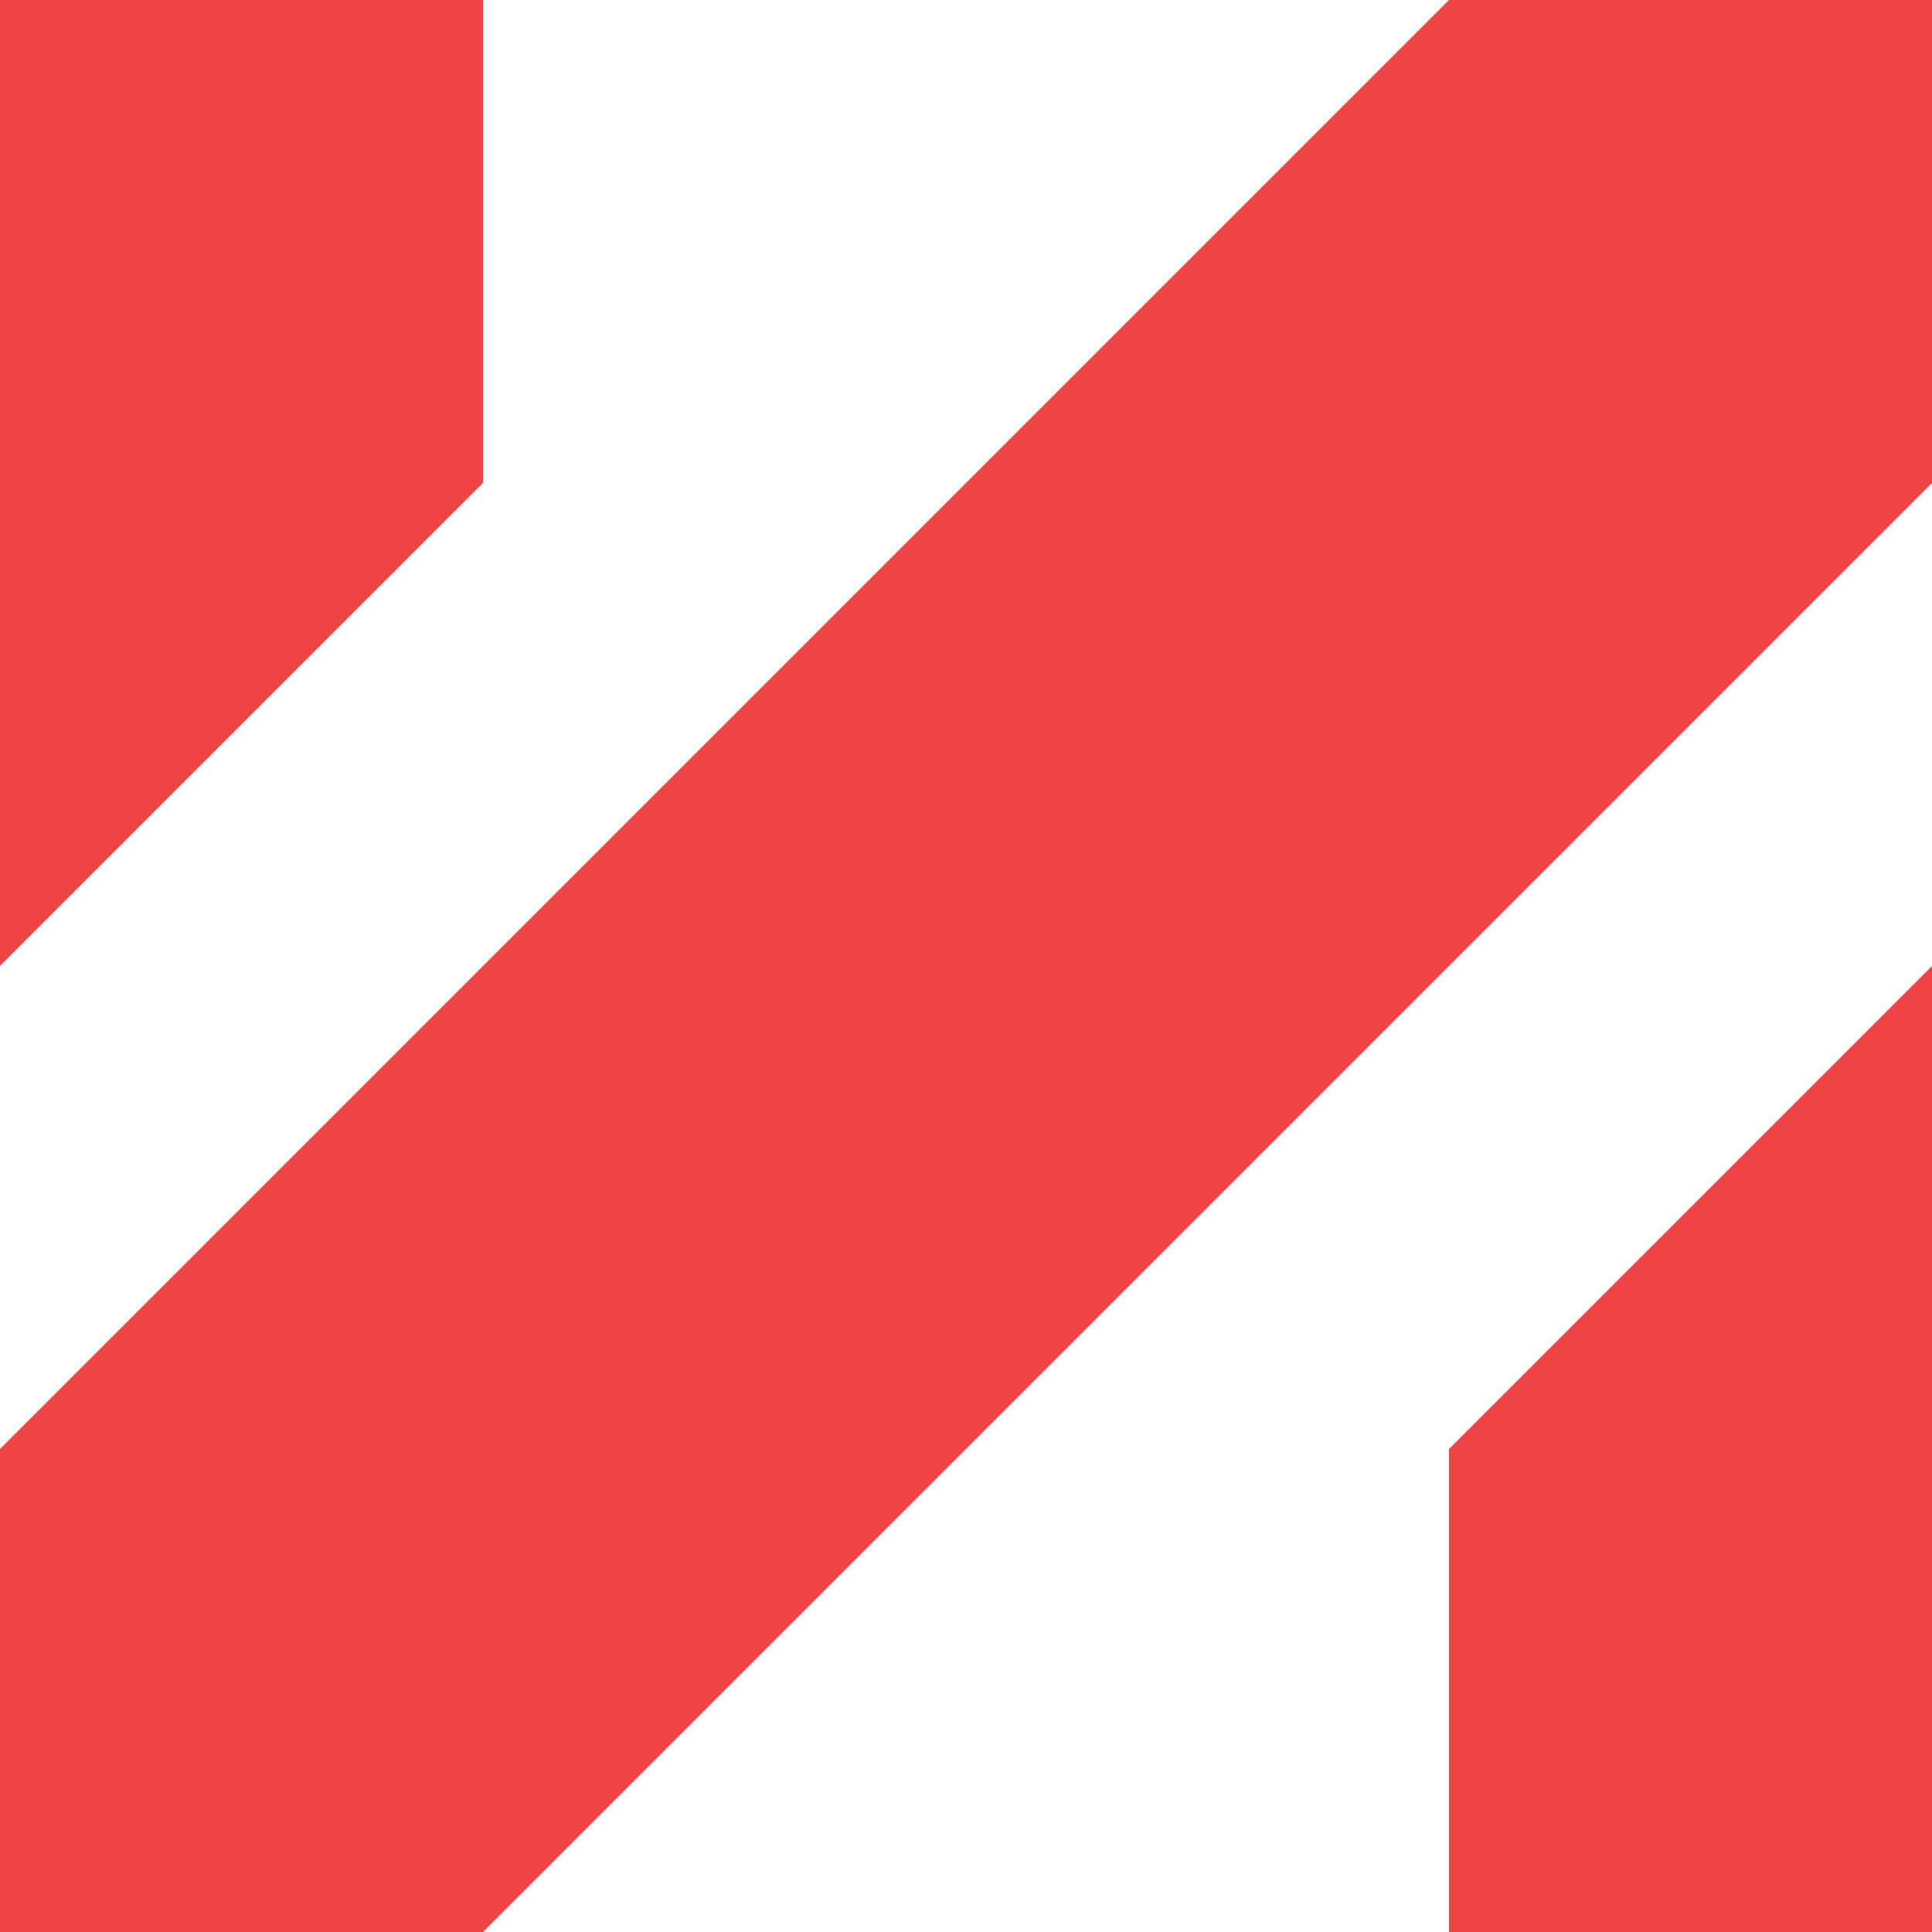
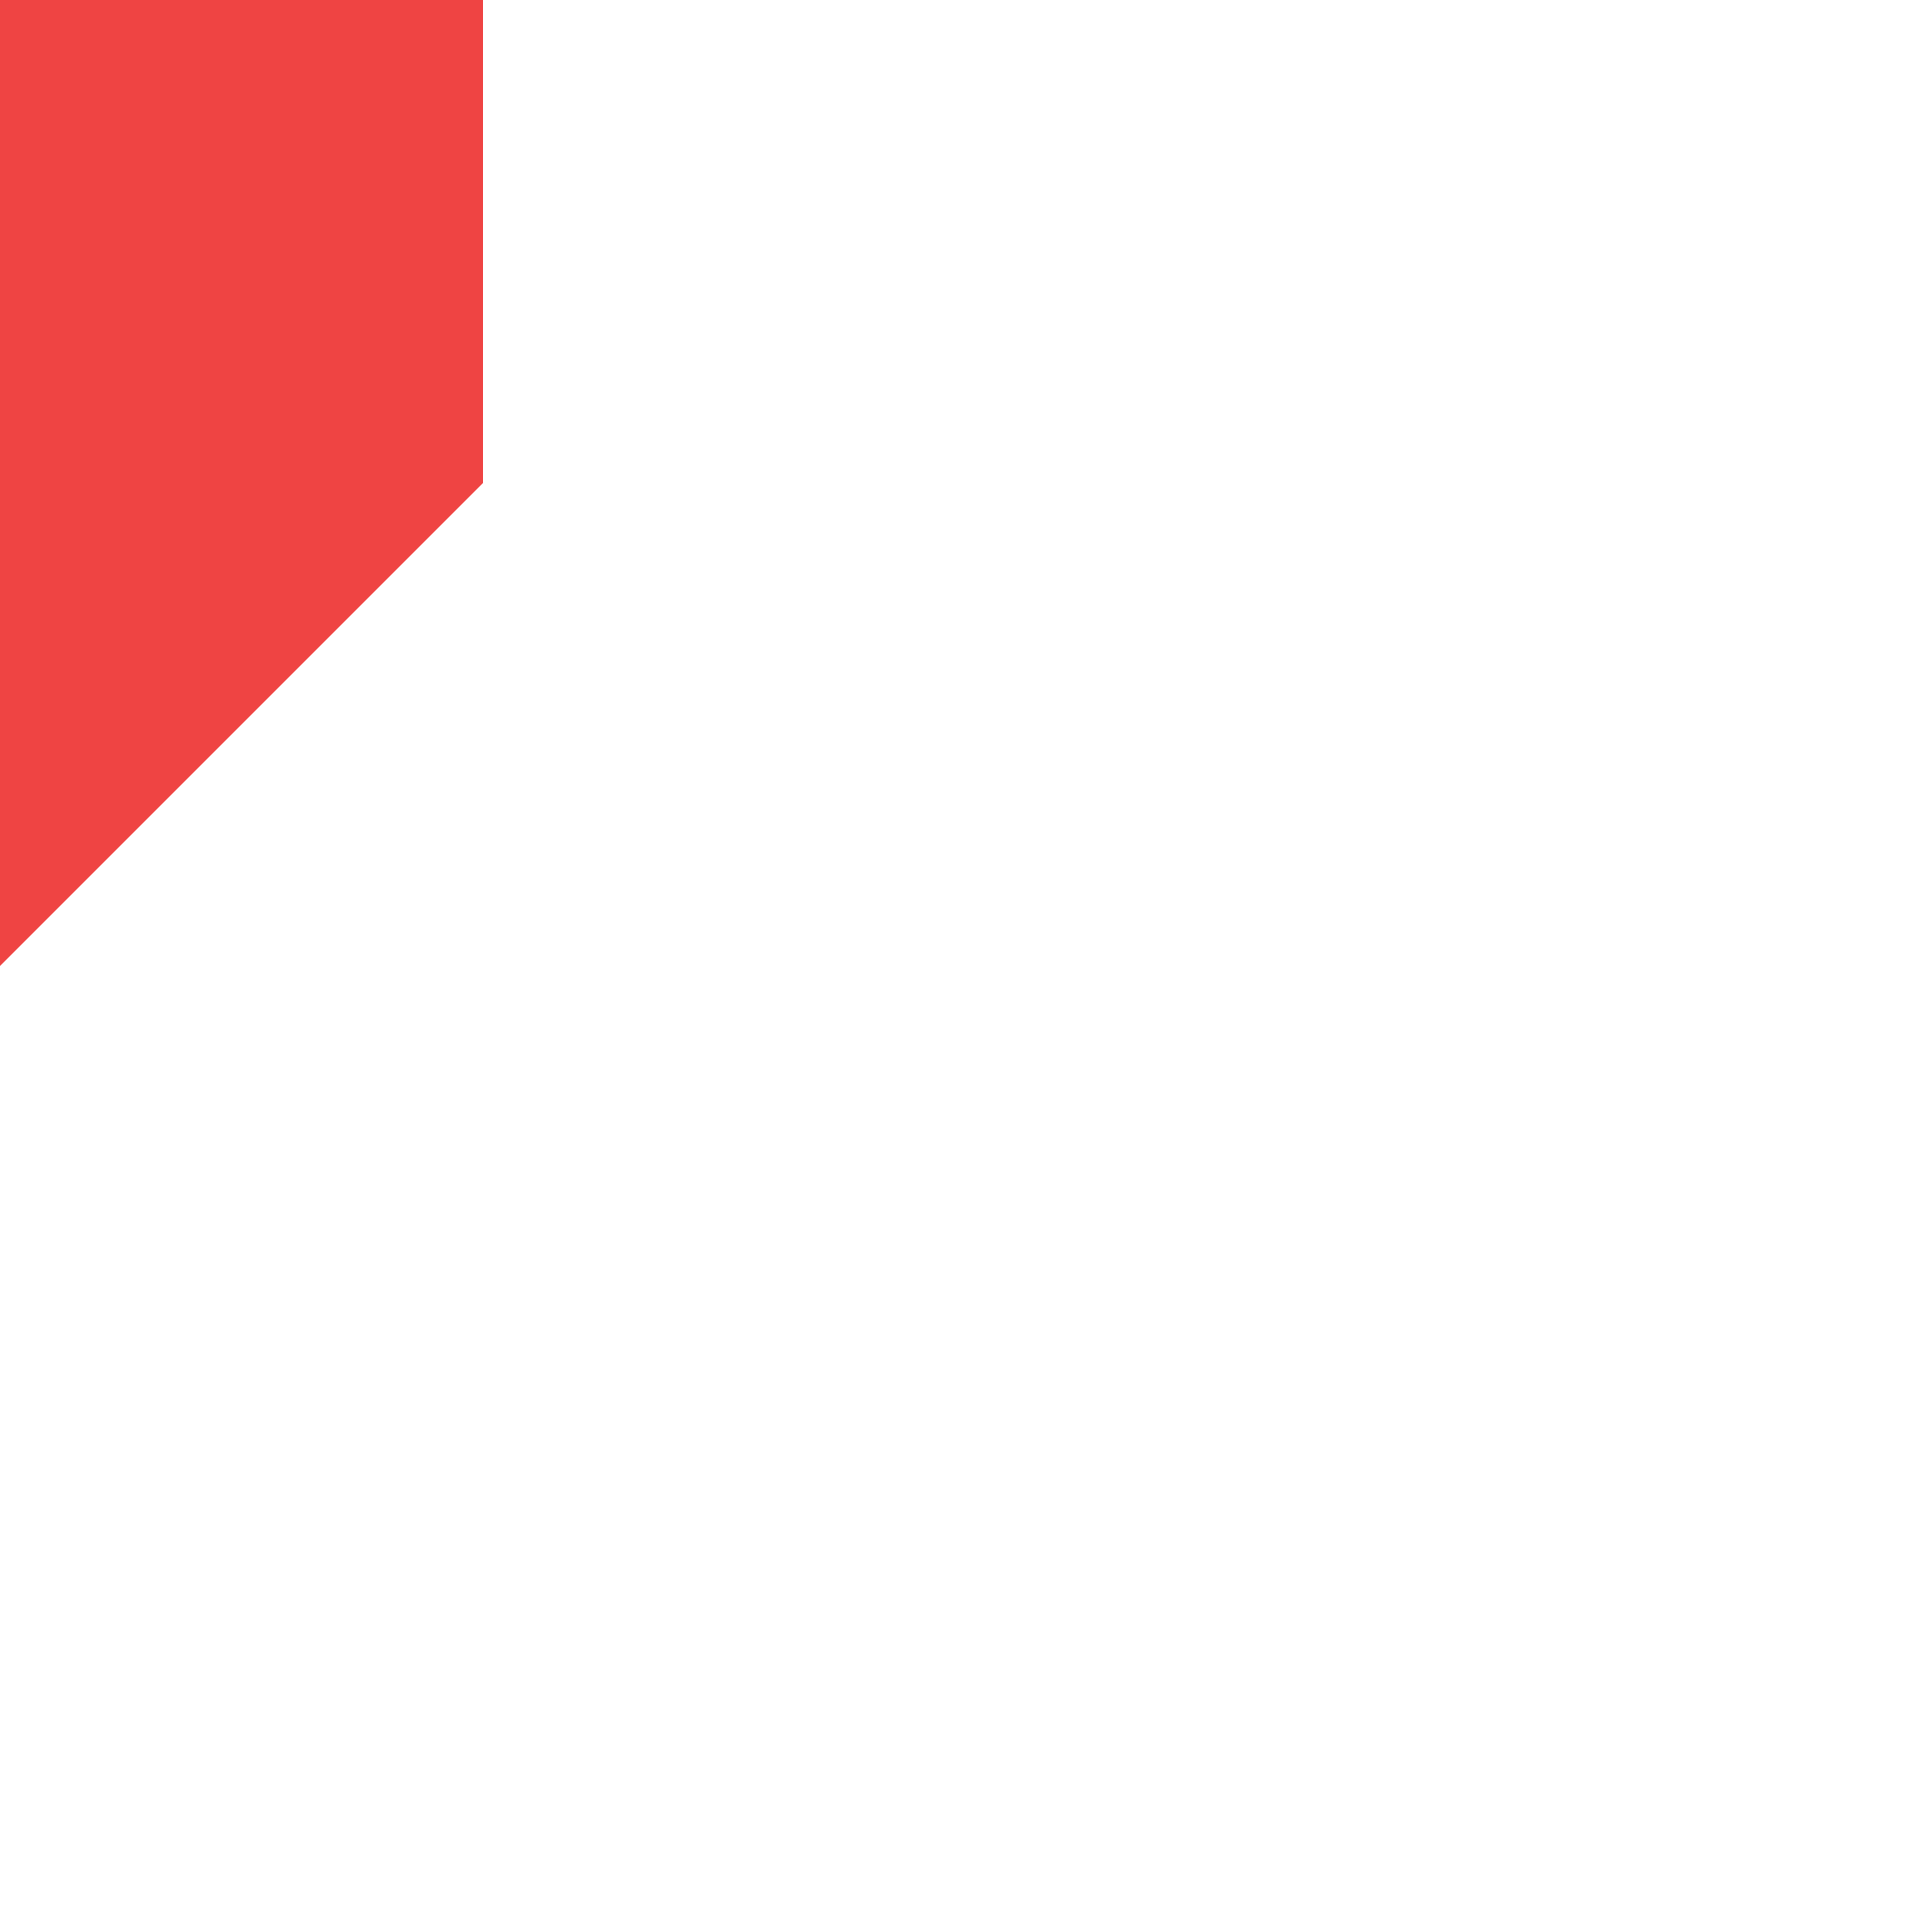
<svg xmlns="http://www.w3.org/2000/svg" id="a" width="48" height="48" viewBox="0 0 48 48">
-   <polygon points="36 0 48 0 48 12 12 48 0 48 0 36 36 0" style="fill:#ef4443;" />
-   <polygon points="48 24 36 36 36 48 48 48 48 24" style="fill:#ef4443;" />
  <polygon points="0 24 12 12 12 0 0 0 0 24" style="fill:#ef4443;" />
</svg>